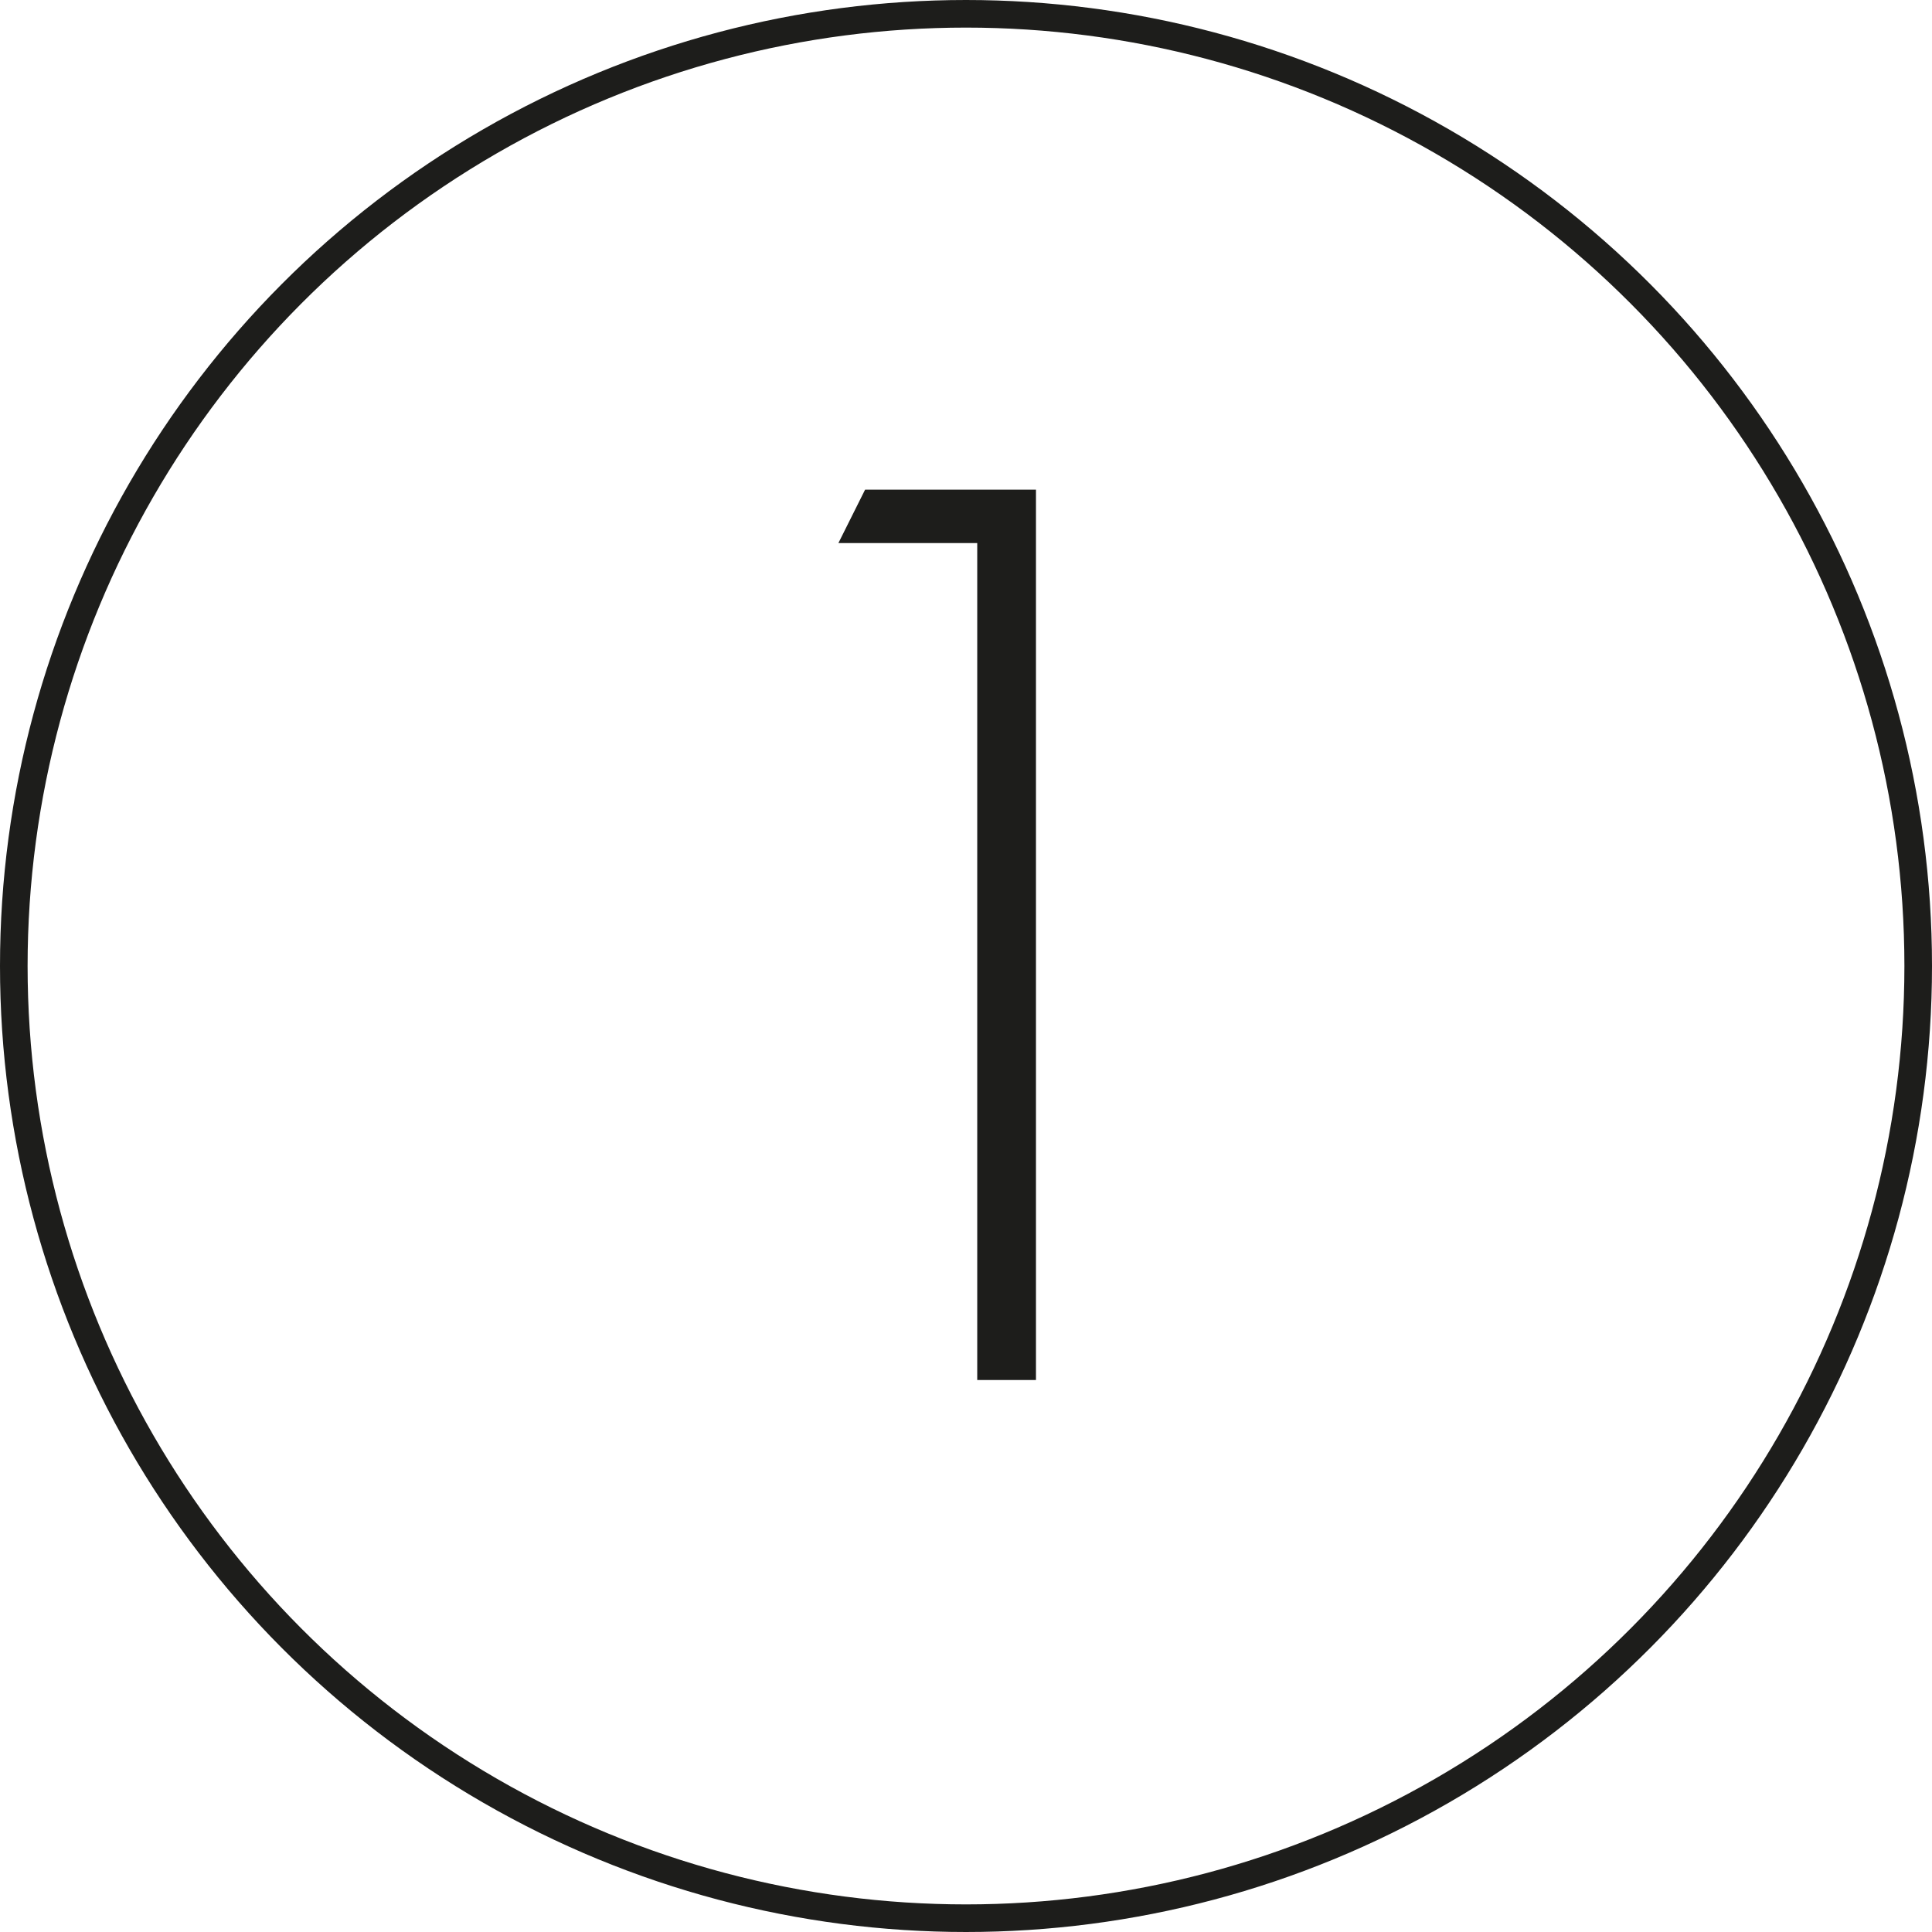
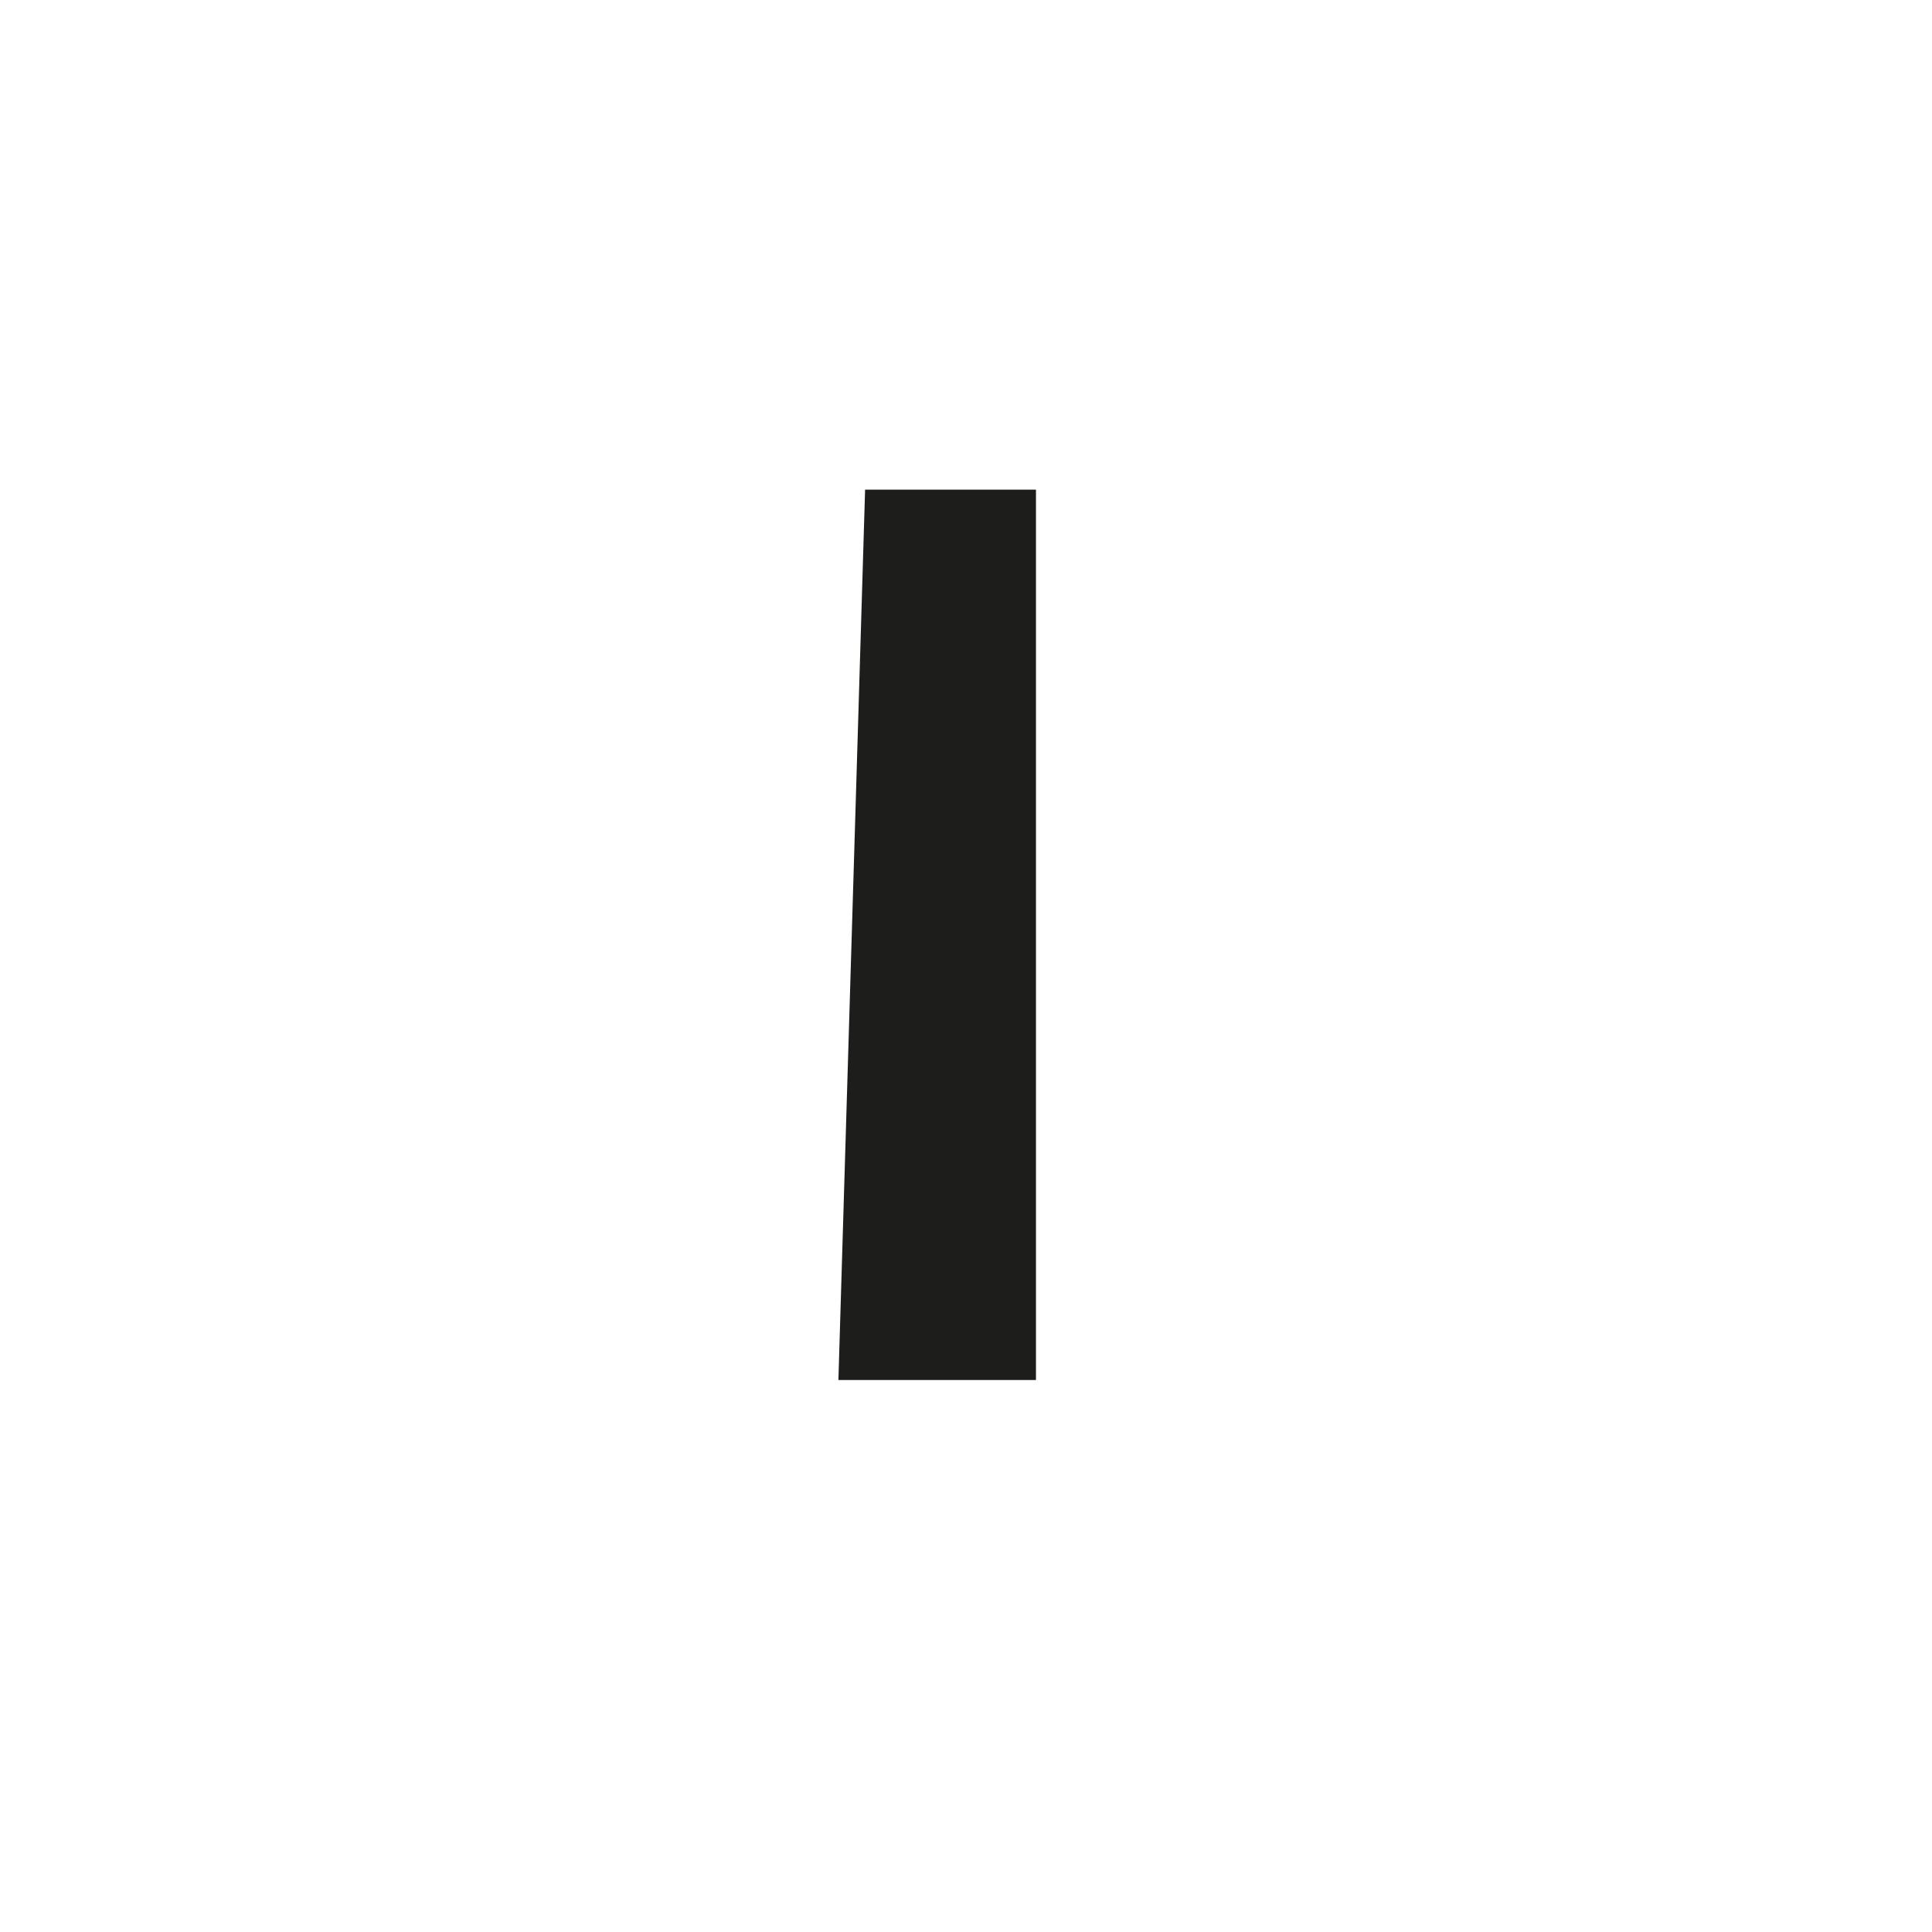
<svg xmlns="http://www.w3.org/2000/svg" width="70" height="70" viewBox="0 0 70 70" fill="none">
-   <path d="M35.407 50V19.676H30.377L31.344 17.741H37.535V50H35.407Z" fill="#1D1D1B" />
-   <circle cx="35" cy="35" r="34.5" stroke="#1D1D1B" />
+   <path d="M35.407 50H30.377L31.344 17.741H37.535V50H35.407Z" fill="#1D1D1B" />
</svg>